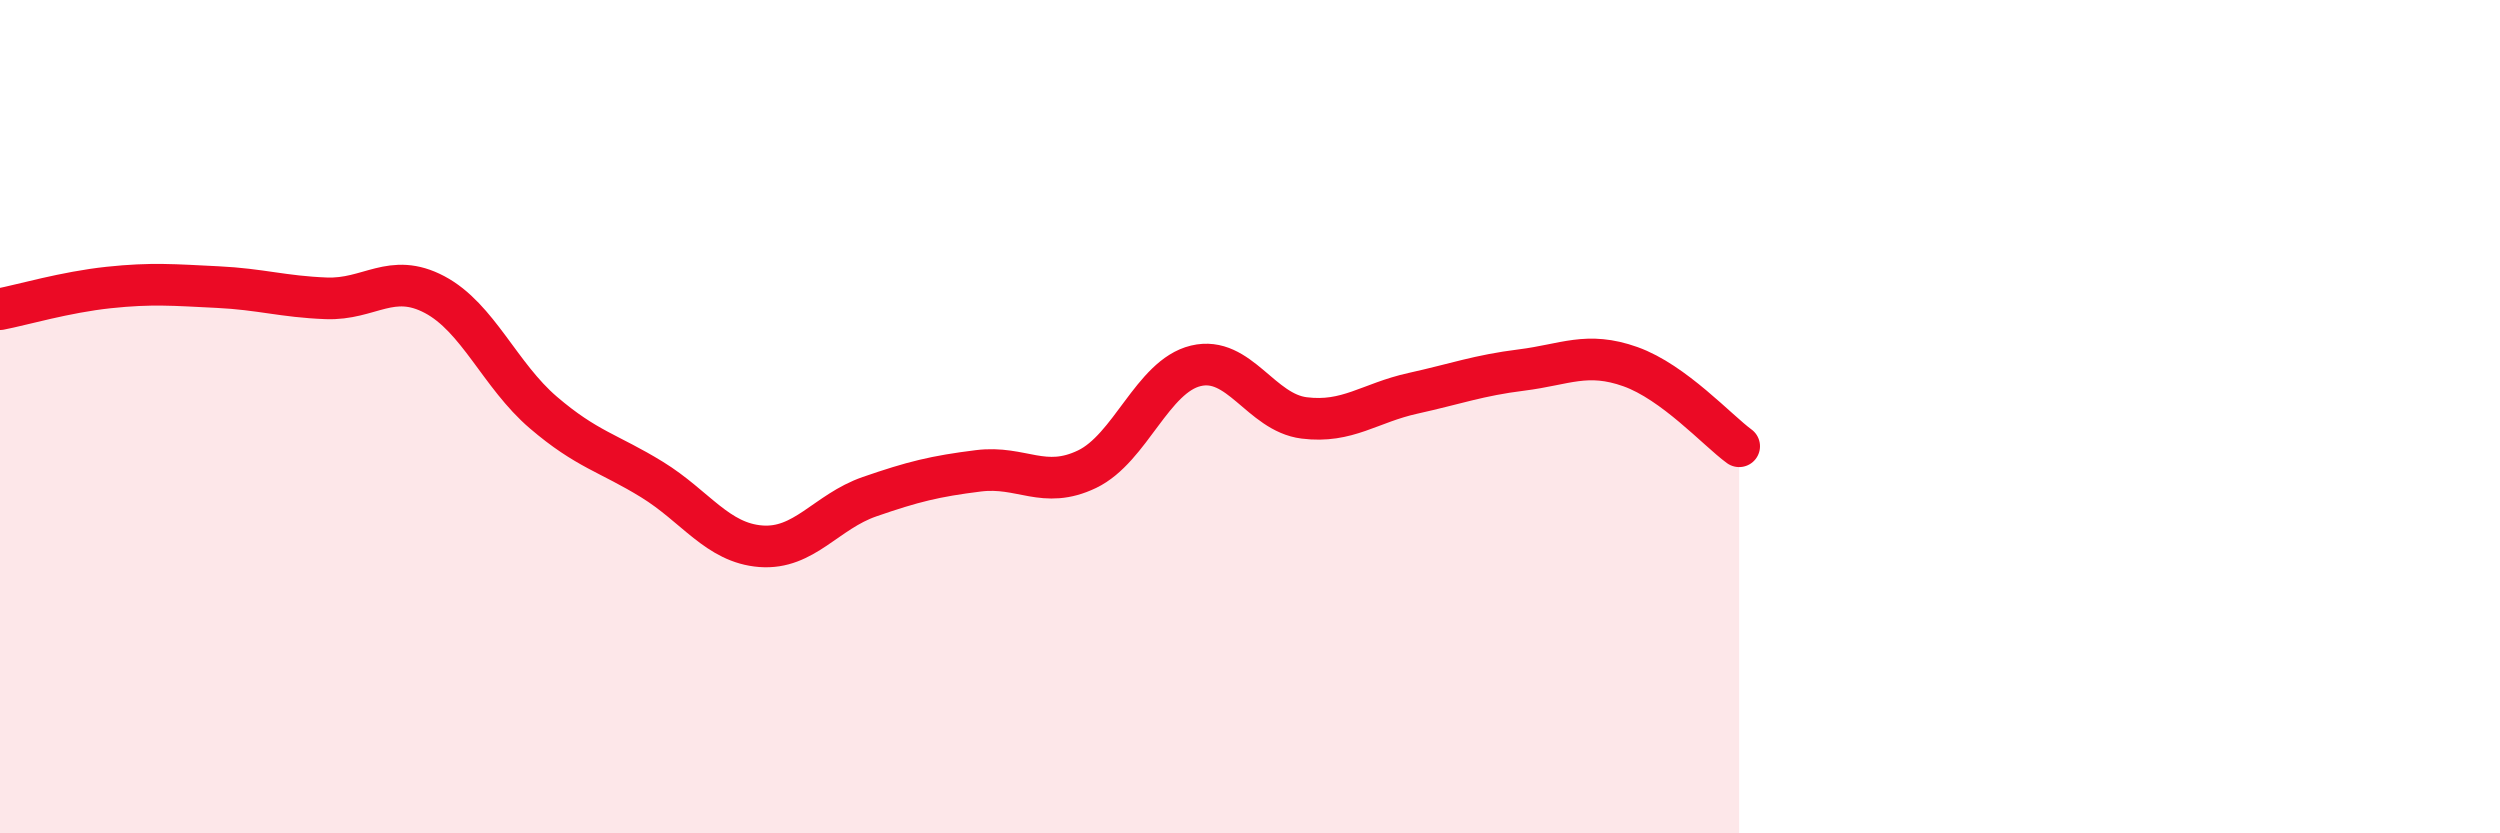
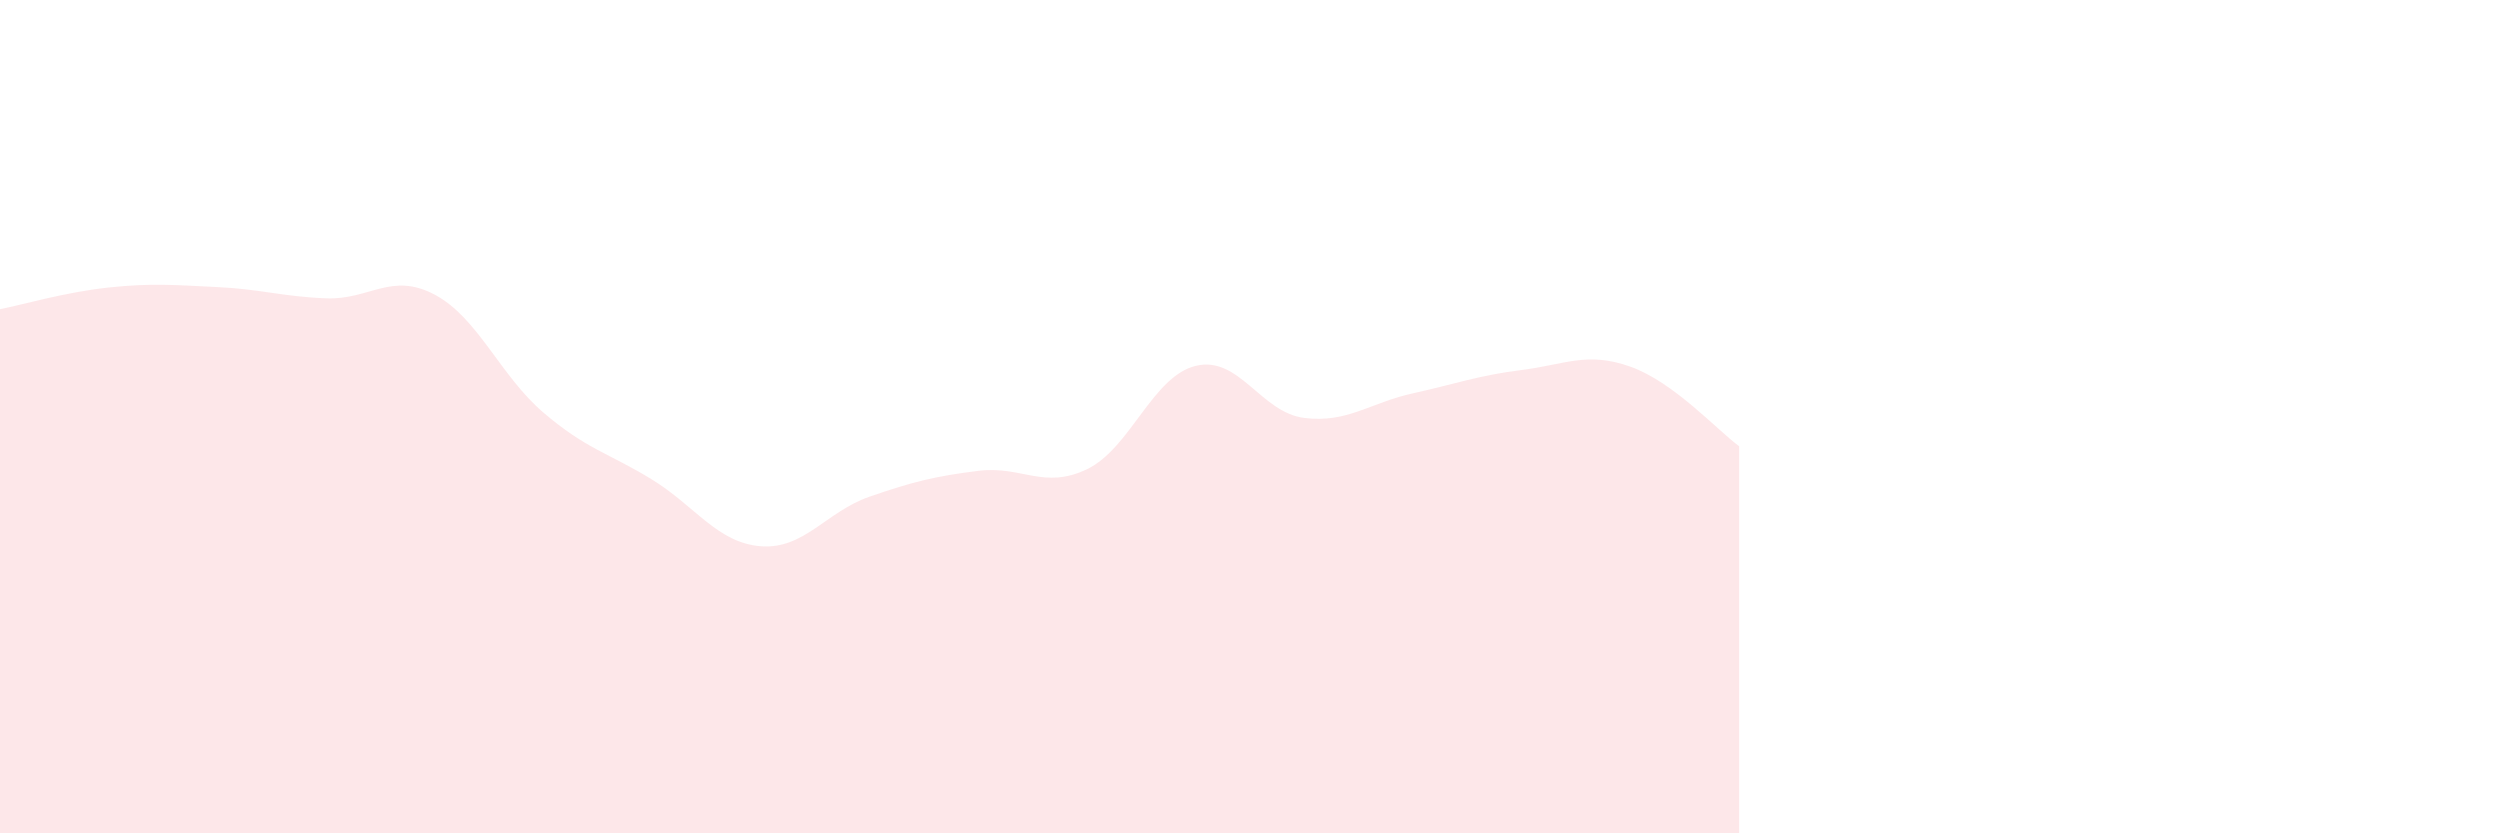
<svg xmlns="http://www.w3.org/2000/svg" width="60" height="20" viewBox="0 0 60 20">
  <path d="M 0,7.42 C 0.52,7.32 1.57,7.01 2.61,6.9 C 3.65,6.79 4.18,6.84 5.22,6.89 C 6.26,6.94 6.79,7.12 7.83,7.16 C 8.87,7.2 9.39,6.52 10.43,7.07 C 11.47,7.62 12,9.01 13.04,9.9 C 14.08,10.79 14.61,10.87 15.65,11.51 C 16.69,12.15 17.22,13.03 18.26,13.11 C 19.3,13.19 19.83,12.28 20.87,11.92 C 21.91,11.56 22.44,11.43 23.48,11.3 C 24.52,11.17 25.05,11.76 26.09,11.26 C 27.13,10.76 27.66,9.03 28.7,8.78 C 29.74,8.53 30.26,9.9 31.3,10.03 C 32.34,10.16 32.87,9.67 33.91,9.44 C 34.95,9.21 35.48,9.01 36.52,8.88 C 37.56,8.75 38.09,8.43 39.13,8.8 C 40.17,9.17 41.22,10.33 41.74,10.71L41.74 20L0 20Z" fill="#EB0A25" opacity="0.1" stroke-linecap="round" stroke-linejoin="round" />
-   <path d="M 0,7.42 C 0.52,7.32 1.57,7.01 2.61,6.9 C 3.65,6.79 4.18,6.84 5.22,6.89 C 6.26,6.94 6.79,7.12 7.83,7.16 C 8.87,7.2 9.39,6.52 10.43,7.07 C 11.47,7.62 12,9.01 13.04,9.9 C 14.08,10.79 14.61,10.87 15.65,11.51 C 16.69,12.15 17.22,13.03 18.26,13.11 C 19.3,13.19 19.83,12.28 20.87,11.92 C 21.91,11.56 22.44,11.43 23.48,11.3 C 24.52,11.17 25.05,11.76 26.09,11.26 C 27.13,10.76 27.66,9.03 28.7,8.78 C 29.74,8.53 30.26,9.9 31.3,10.03 C 32.34,10.16 32.87,9.67 33.91,9.44 C 34.95,9.21 35.48,9.01 36.52,8.88 C 37.56,8.75 38.09,8.43 39.13,8.8 C 40.17,9.17 41.22,10.33 41.74,10.71" stroke="#EB0A25" stroke-width="1" fill="none" stroke-linecap="round" stroke-linejoin="round" />
</svg>